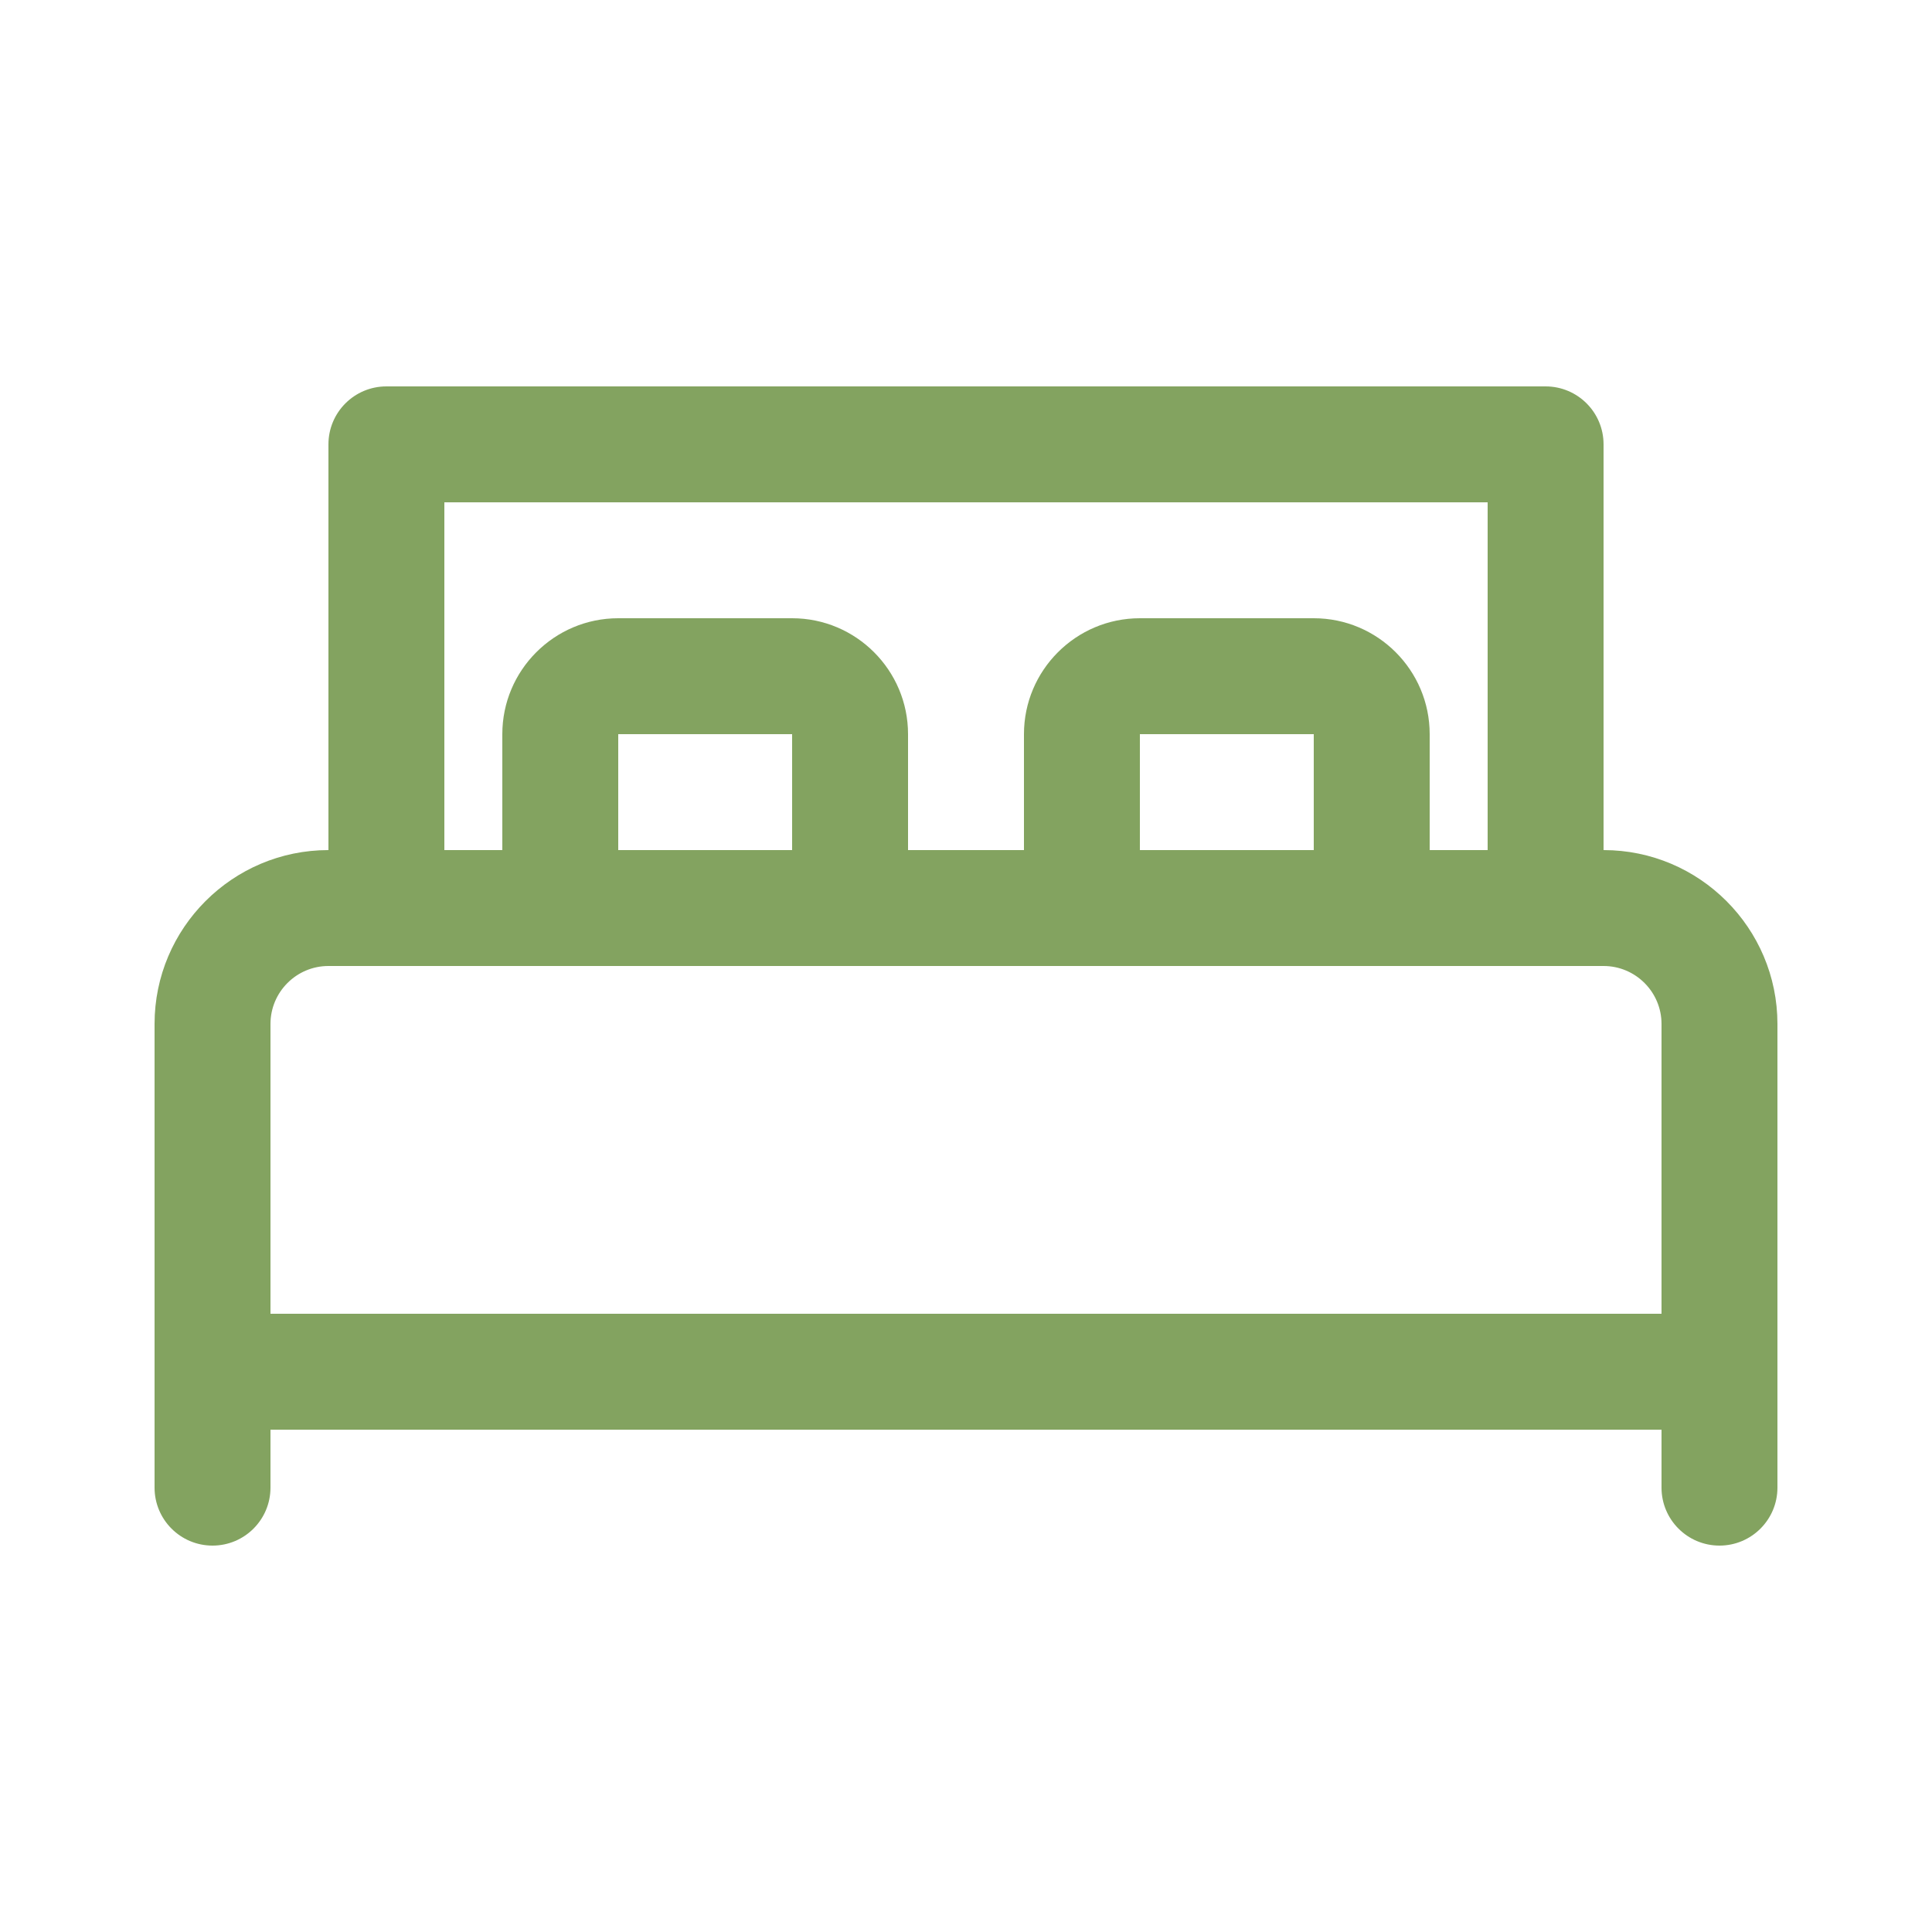
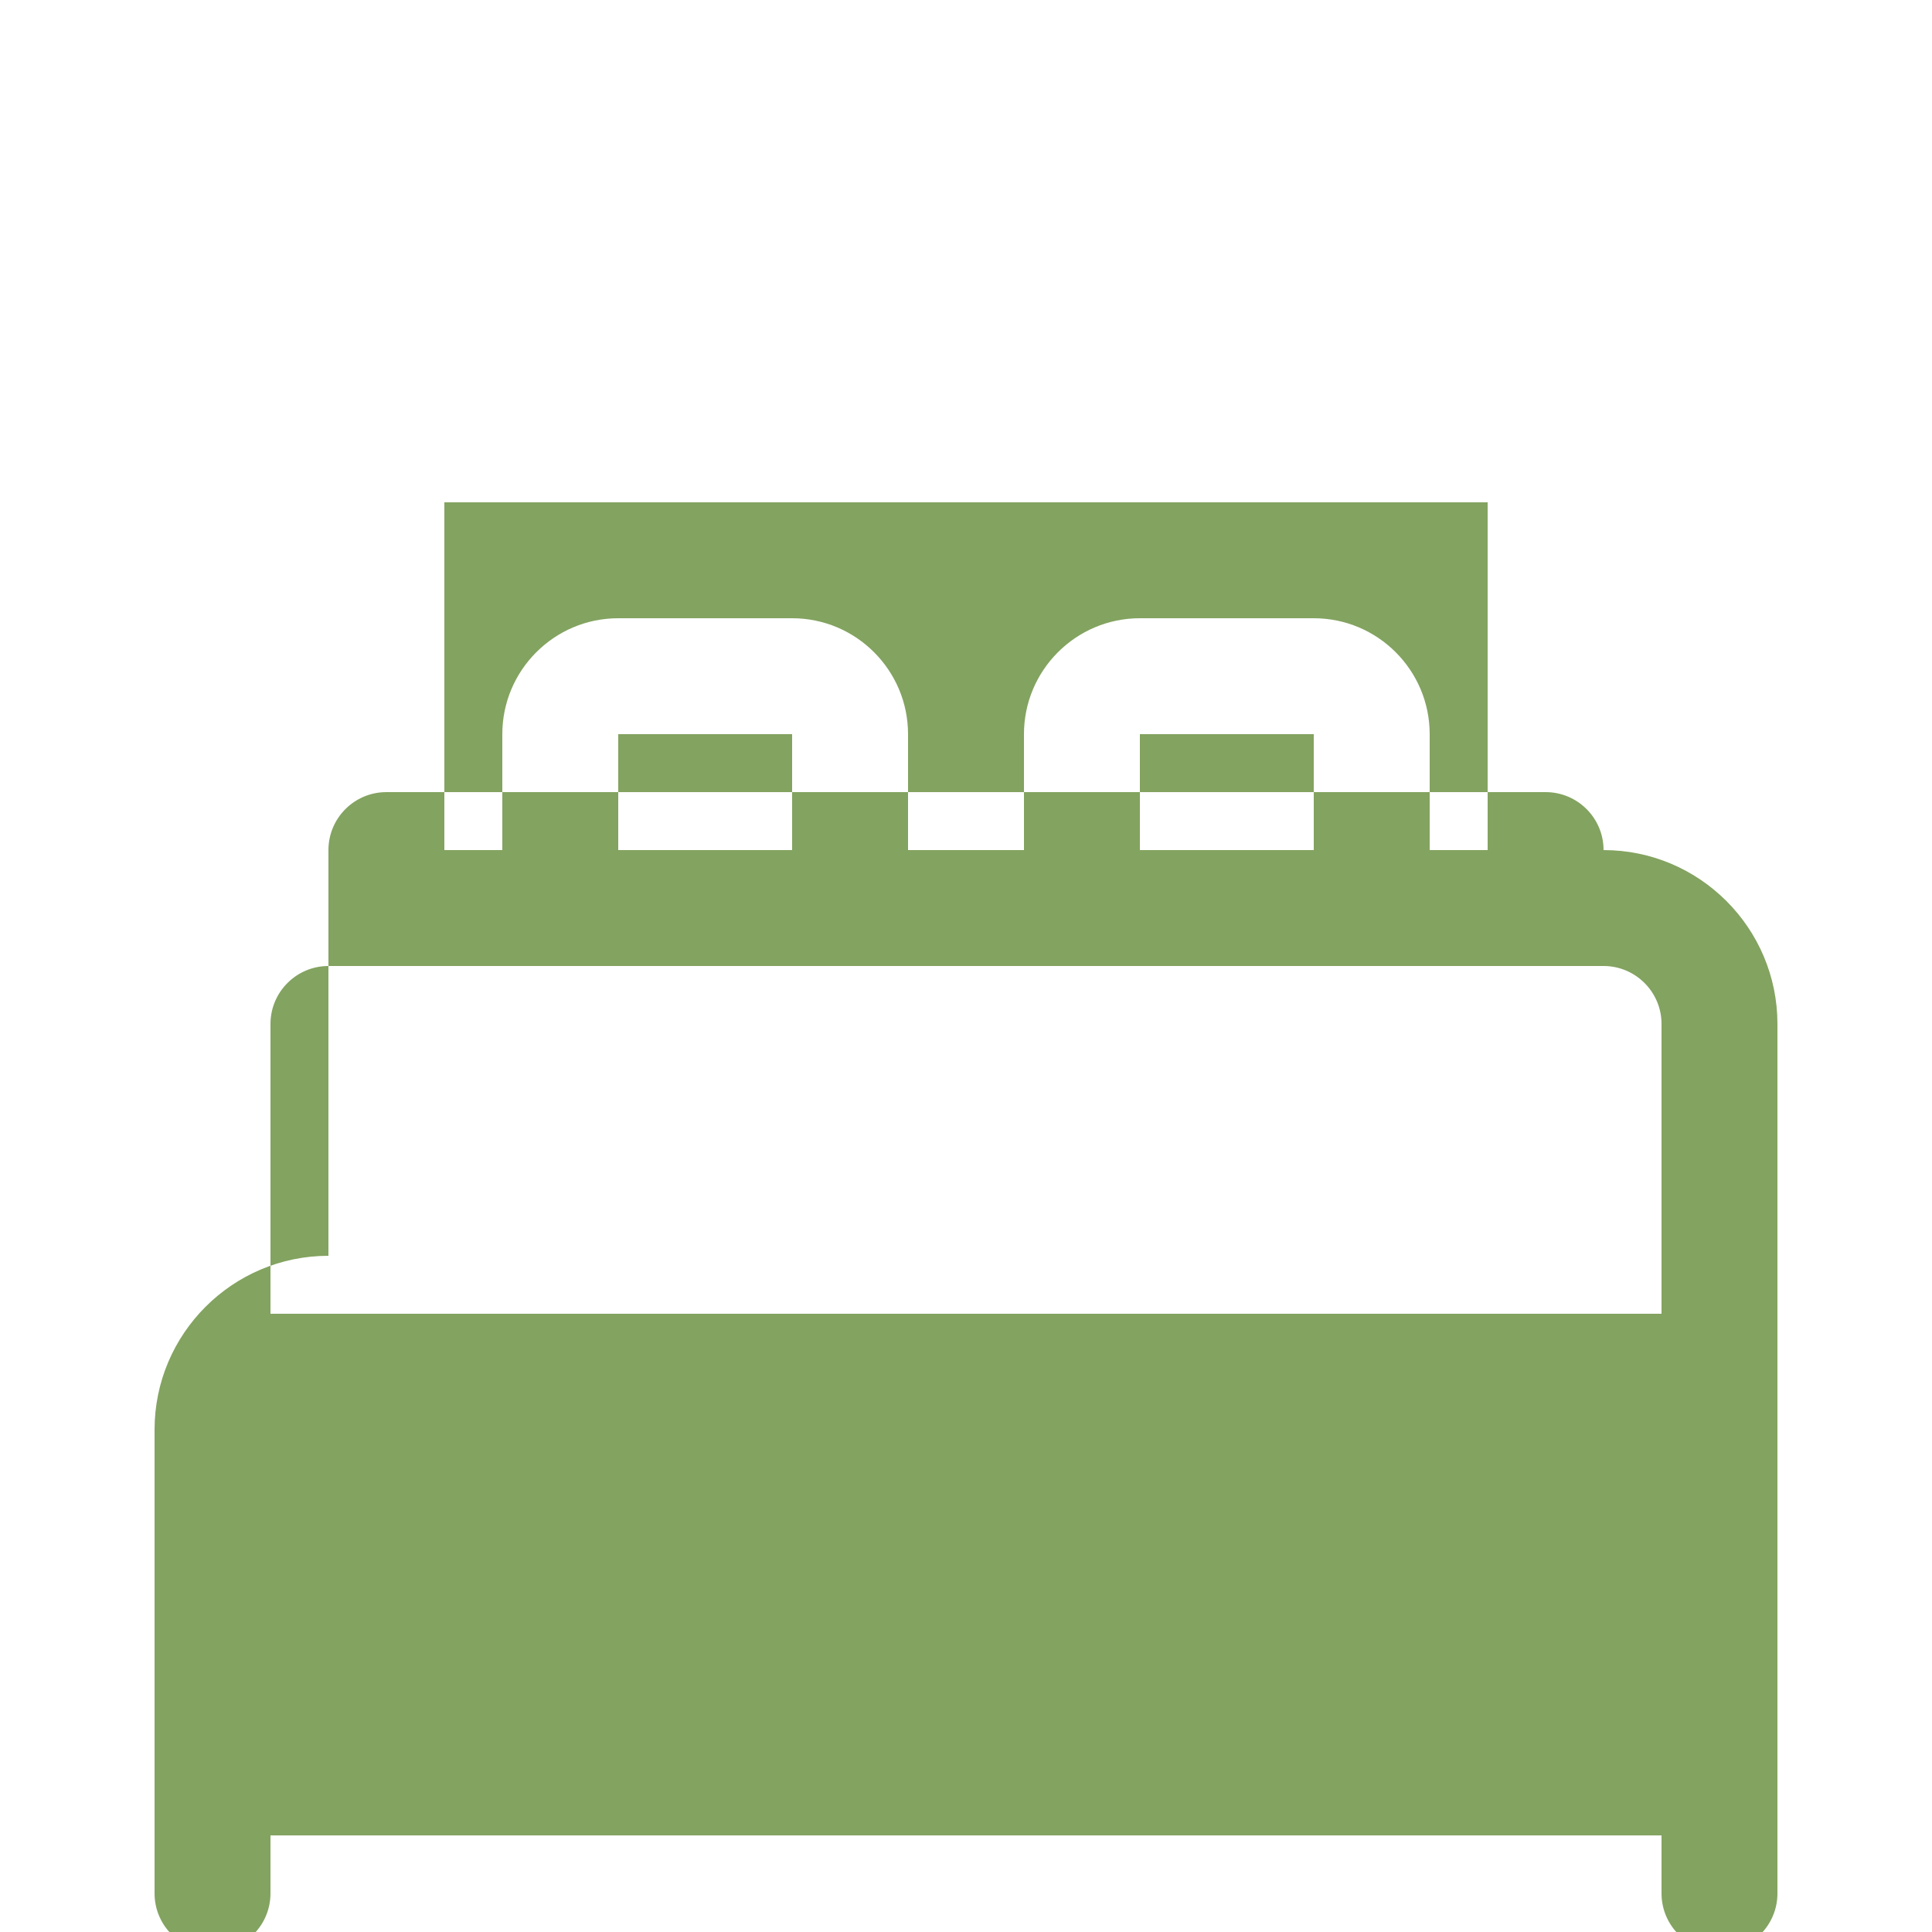
<svg xmlns="http://www.w3.org/2000/svg" fill="#83a360" version="1.1" x="0px" y="0px" viewBox="0 0 100 100" enable-background="new 0 0 100 100" xml:space="preserve">
-   <path d="M83,44V23c0-1.657-1.343-3-3-3H20c-1.657,0-3,1.343-3,3v21c-4.963,0-9,4.037-9,9v24c0,1.657,1.343,3,3,3  s3-1.343,3-3v-3h72v3c0,1.657,1.343,3,3,3s3-1.343,3-3V53C92,48.037,87.963,44,83,44z M23,26h54v18h-3v-6c0-3.309-2.691-6-6-6h-9  c-3.309,0-6,2.691-6,6v6h-6v-6c0-3.309-2.691-6-6-6h-9c-3.309,0-6,2.691-6,6v6h-3V26z M59,44v-6h9v6H59z M32,44v-6h9v6H32z M14,53  c0-1.654,1.346-3,3-3h66c1.654,0,3,1.346,3,3v15H14V53z" />
+   <path d="M83,44c0-1.657-1.343-3-3-3H20c-1.657,0-3,1.343-3,3v21c-4.963,0-9,4.037-9,9v24c0,1.657,1.343,3,3,3  s3-1.343,3-3v-3h72v3c0,1.657,1.343,3,3,3s3-1.343,3-3V53C92,48.037,87.963,44,83,44z M23,26h54v18h-3v-6c0-3.309-2.691-6-6-6h-9  c-3.309,0-6,2.691-6,6v6h-6v-6c0-3.309-2.691-6-6-6h-9c-3.309,0-6,2.691-6,6v6h-3V26z M59,44v-6h9v6H59z M32,44v-6h9v6H32z M14,53  c0-1.654,1.346-3,3-3h66c1.654,0,3,1.346,3,3v15H14V53z" />
</svg>